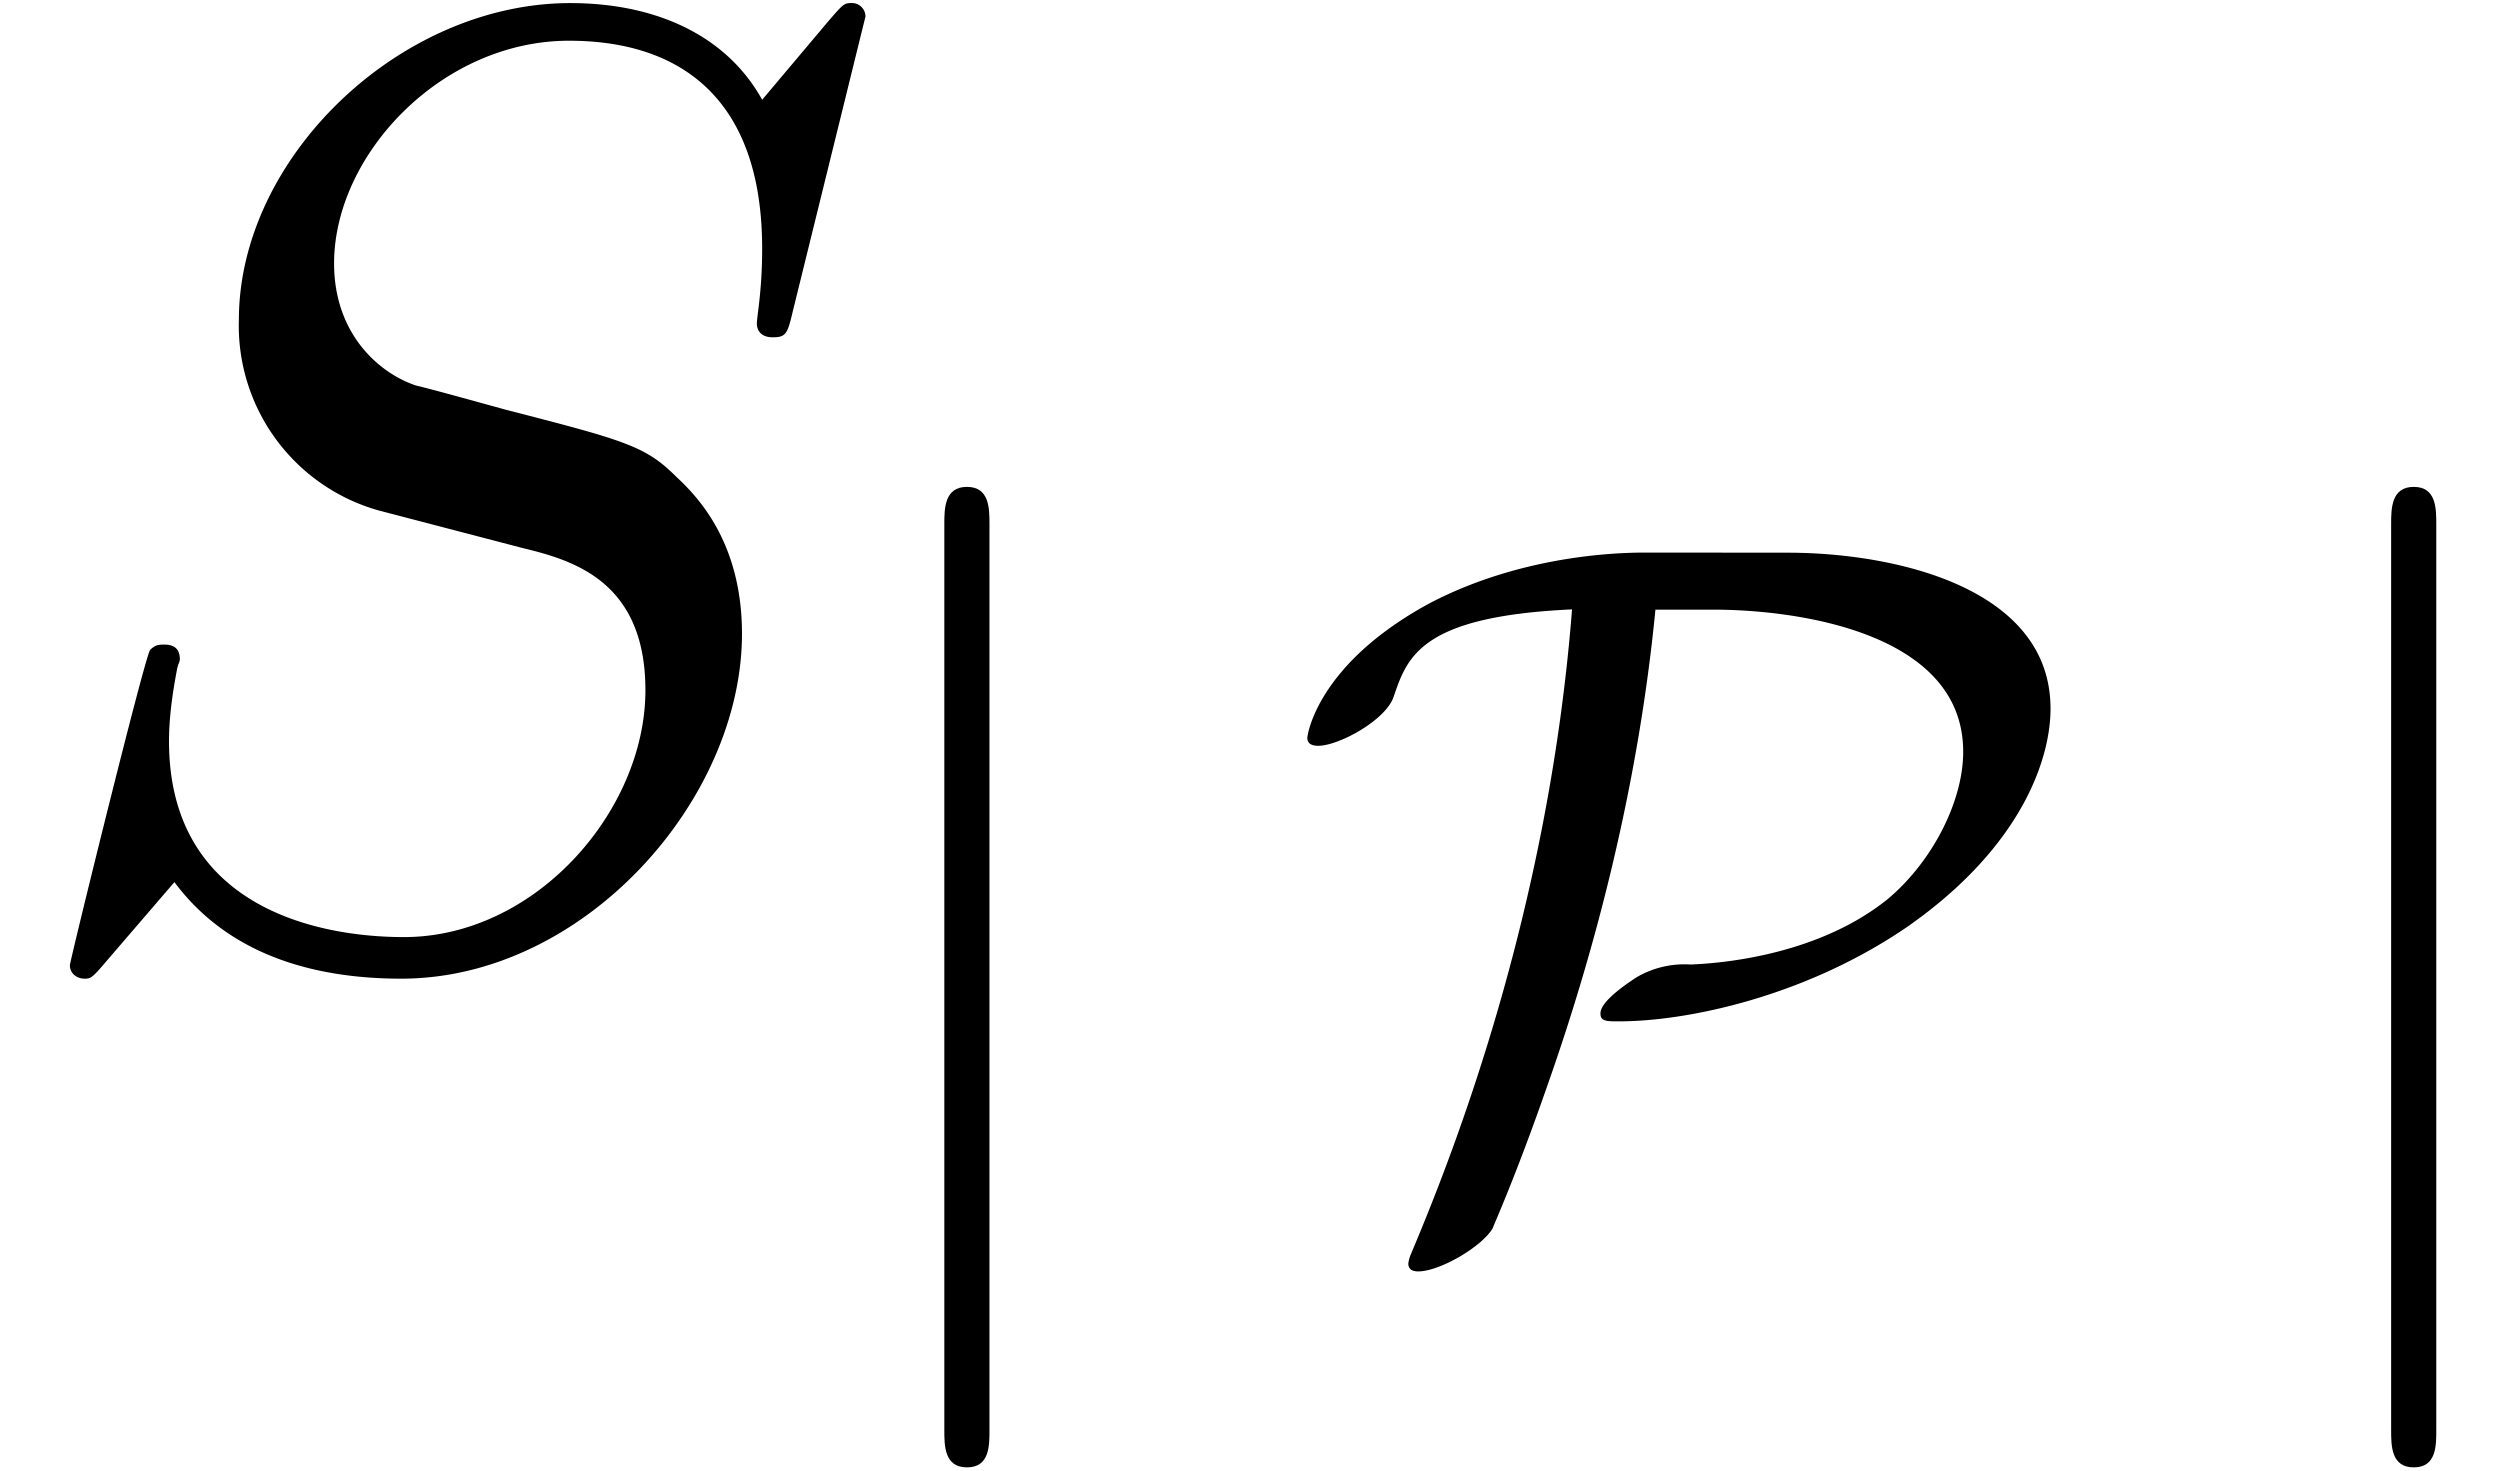
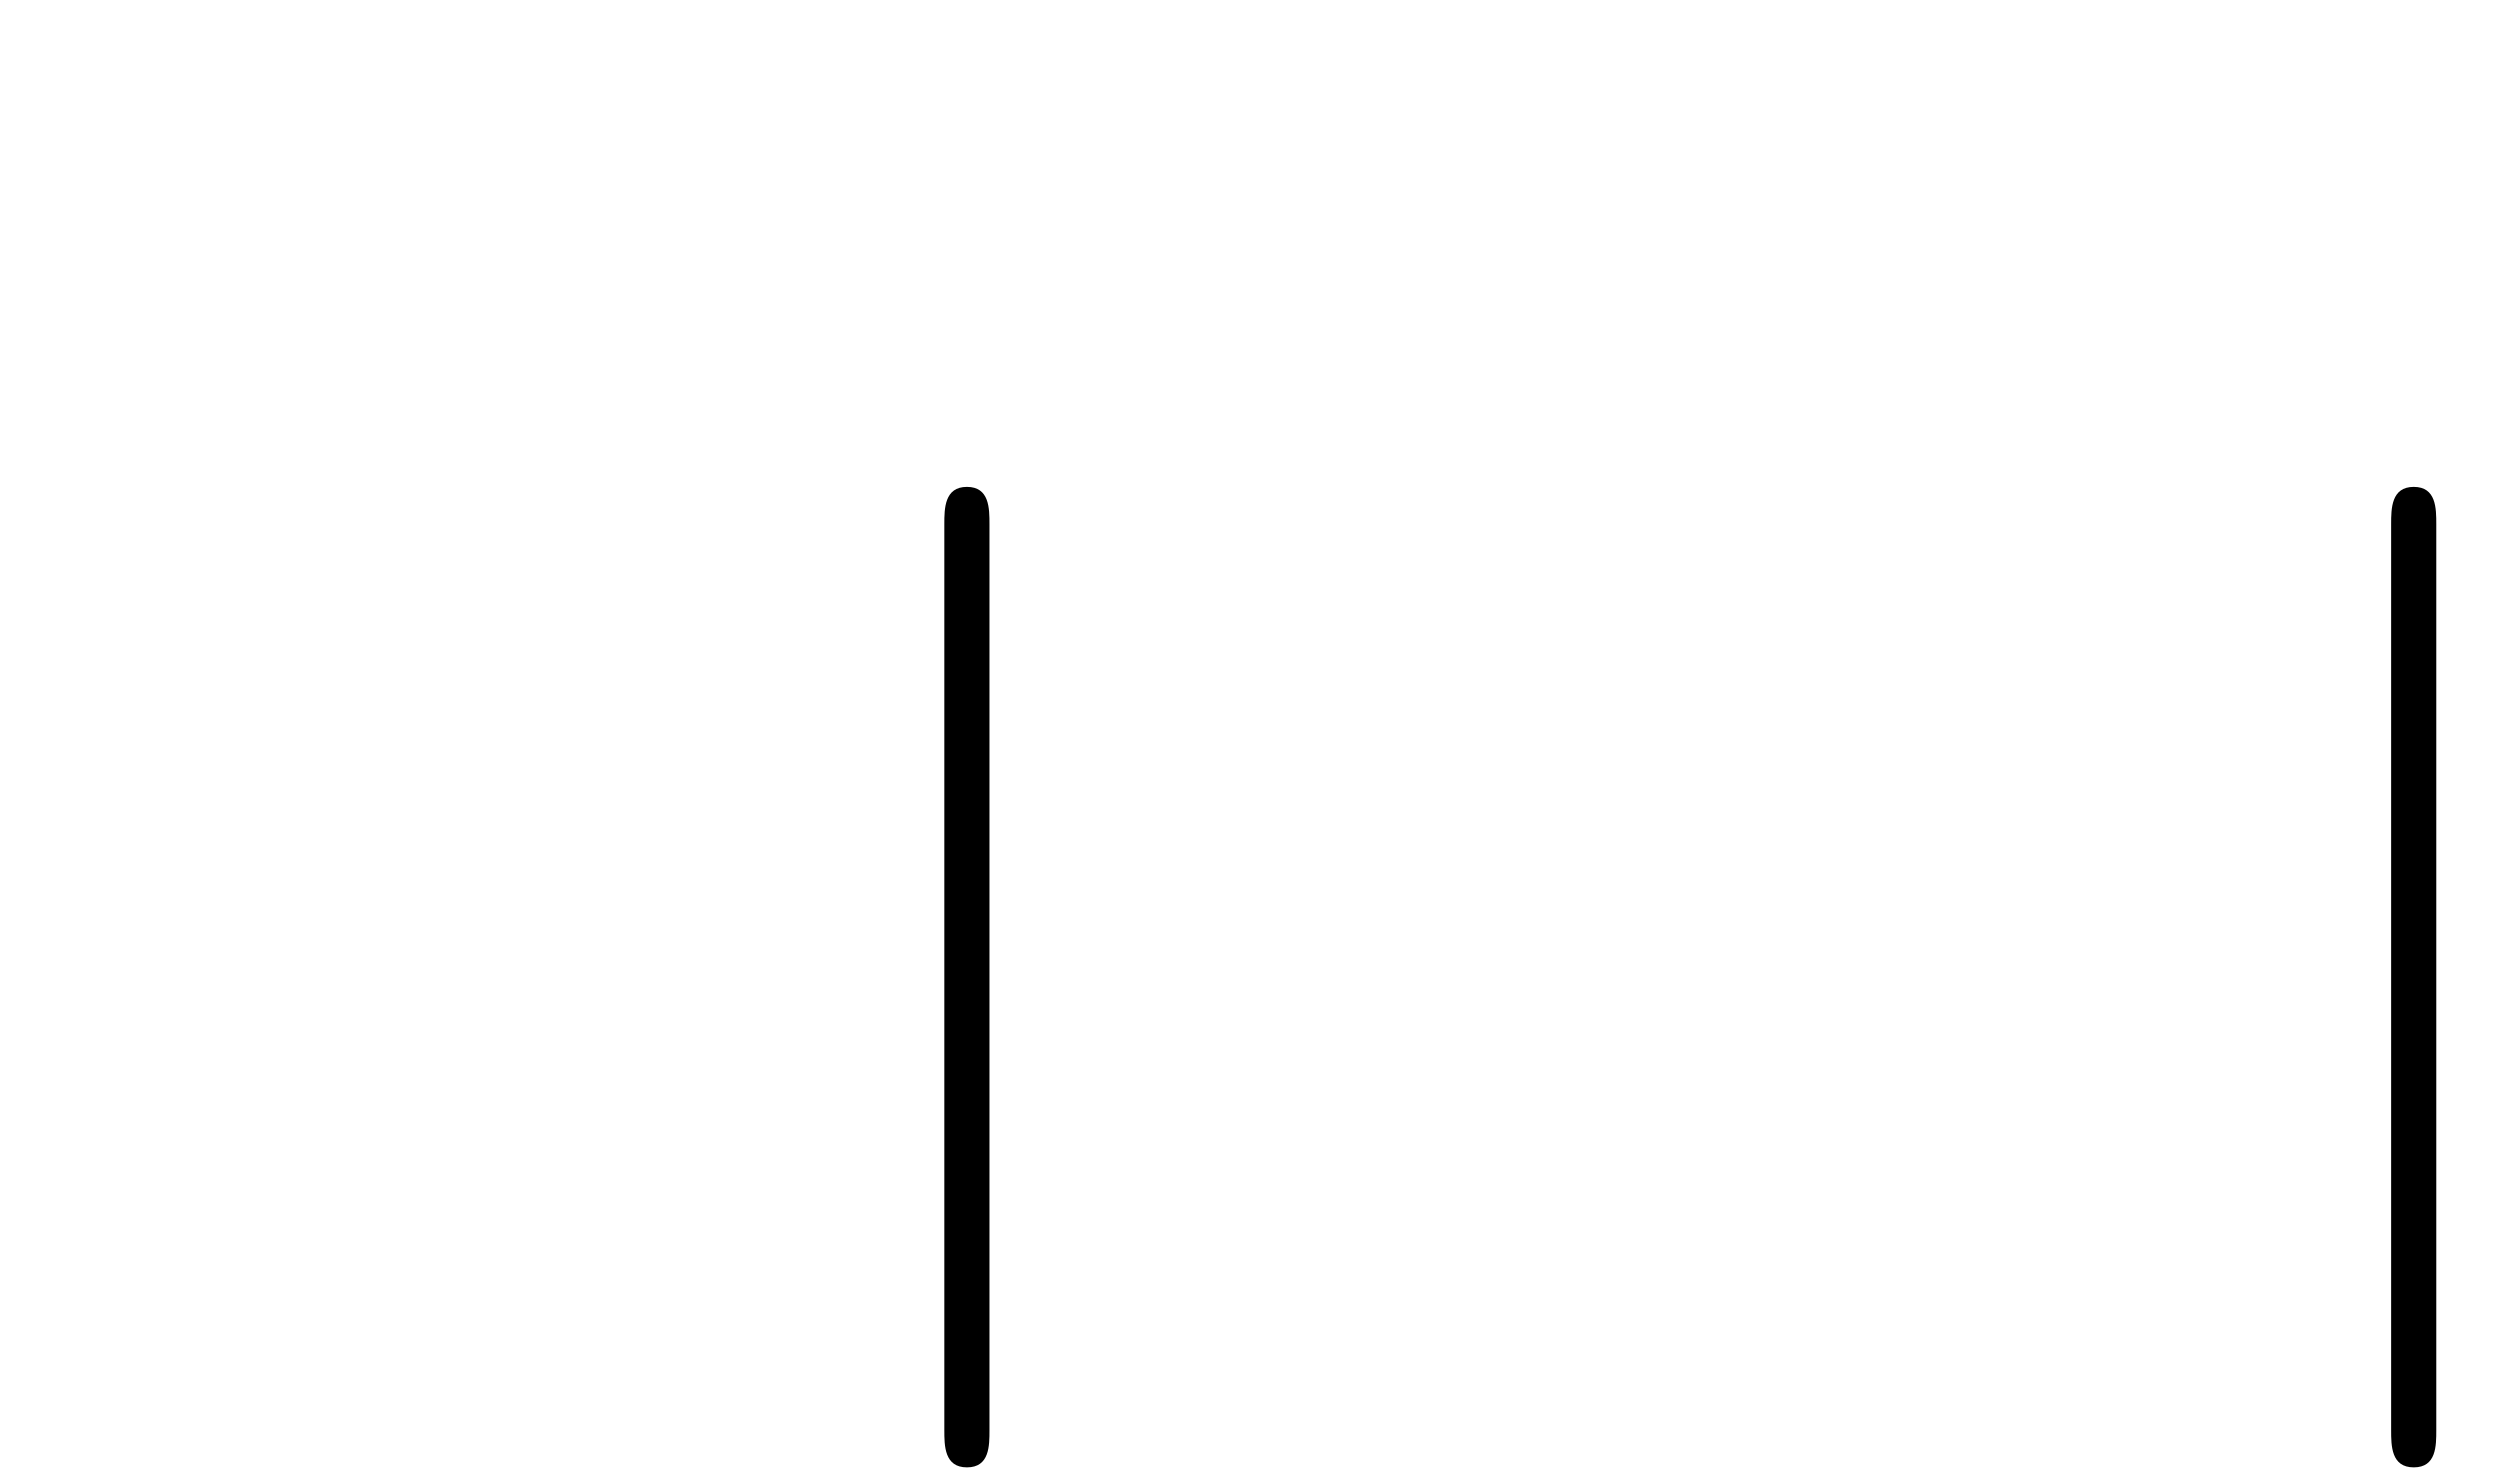
<svg xmlns="http://www.w3.org/2000/svg" xmlns:xlink="http://www.w3.org/1999/xlink" width="34" height="20" viewBox="1872.02 1482.954 20.324 11.955">
  <defs>
-     <path id="g0-80" d="M2.925-5.444c-.478 0-1.156.096-1.761.415-.909.494-.989 1.068-.989 1.092 0 .048.04.064.088.064.167 0 .55-.208.614-.399.111-.327.223-.654 1.45-.71C2.128-2.43 1.3-.413 1.012.272a.3.3 0 0 0-.016.064c0 .056.048.064.08.064.175 0 .518-.2.606-.351 0-.008.183-.407.446-1.164.399-1.132.741-2.463.877-3.865h.47c.677 0 2.032.183 2.032 1.155 0 .415-.263.909-.621 1.204-.59.47-1.403.518-1.594.526a.77.77 0 0 0-.439.103c-.135.088-.295.208-.295.295 0 .064.048.064.152.064.55 0 1.522-.2 2.359-.78.917-.647 1.148-1.356 1.148-1.762 0-.989-1.276-1.268-2.136-1.268z" />
    <path id="g0-106" d="M1.355-5.675c0-.127 0-.303-.183-.303s-.184.176-.184.303V1.69c0 .127 0 .303.184.303s.183-.176.183-.303z" />
-     <path id="g1-83" d="M7.036-7.582a.11.11 0 0 0-.12-.109c-.054 0-.065.011-.196.164l-.524.622c-.283-.513-.85-.786-1.56-.786-1.385 0-2.694 1.255-2.694 2.575a1.56 1.56 0 0 0 1.134 1.549l1.168.305c.403.098 1.003.262 1.003 1.157 0 .981-.894 2.007-1.963 2.007-.699 0-1.91-.24-1.91-1.593 0-.262.055-.524.066-.589.01-.044.022-.055.022-.076 0-.11-.077-.12-.131-.12s-.076.01-.11.043C1.179-2.389.568.098.568.131c0 .065.055.109.12.109C.742.24.753.23.884.076l.534-.621C1.888.087 2.63.24 3.262.24c1.483 0 2.77-1.45 2.77-2.804 0-.752-.37-1.123-.534-1.276-.25-.25-.414-.295-1.385-.545-.24-.066-.633-.175-.731-.197-.295-.098-.666-.414-.666-.993 0-.883.873-1.81 1.91-1.81.905 0 1.57.469 1.57 1.69 0 .35-.043.546-.043.611 0 .011 0 .11.13.11.11 0 .12-.033.164-.219z" />
  </defs>
  <g id="page1">
    <use xlink:href="#g1-83" x="1872.02" y="1490.67" />
    <use xlink:href="#g0-106" x="1878.709" y="1492.89" />
    <use xlink:href="#g0-80" x="1882.473" y="1492.89" />
    <use xlink:href="#g0-106" x="1890.471" y="1492.89" />
  </g>
  <script type="text/ecmascript">if(window.parent.postMessage)window.parent.postMessage("5.31788|25.5|15|"+window.location,"*");</script>
</svg>